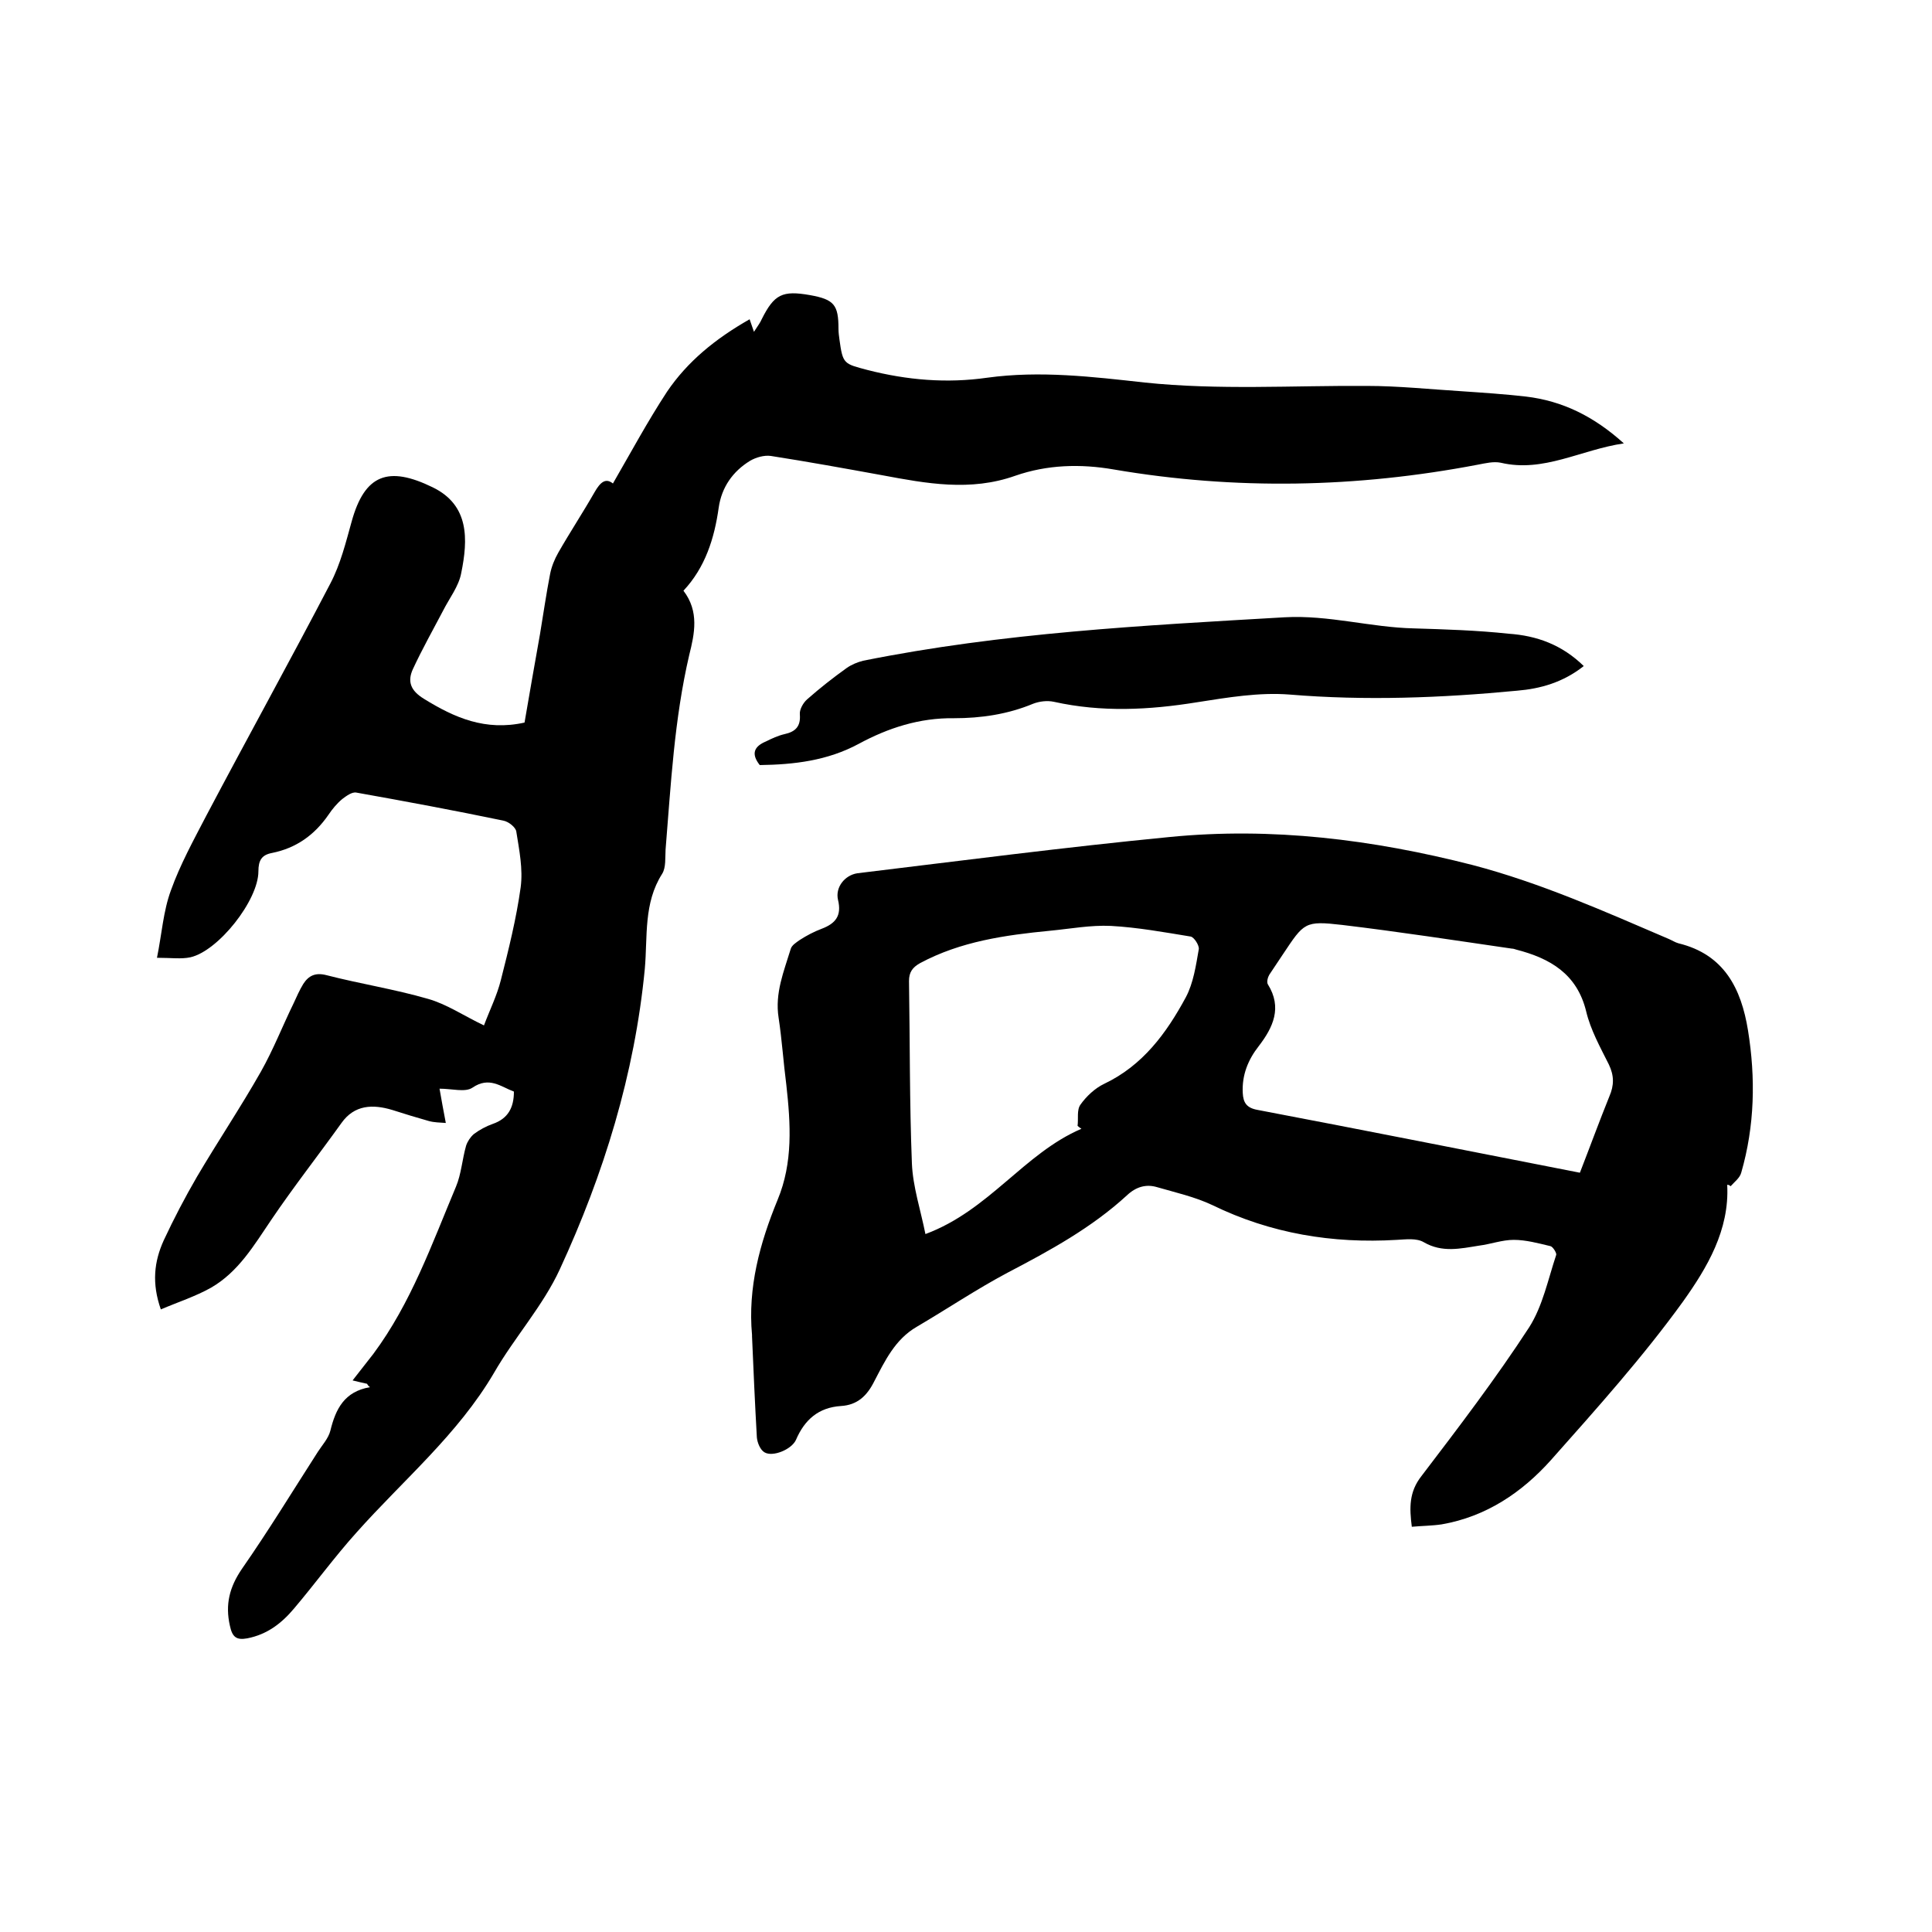
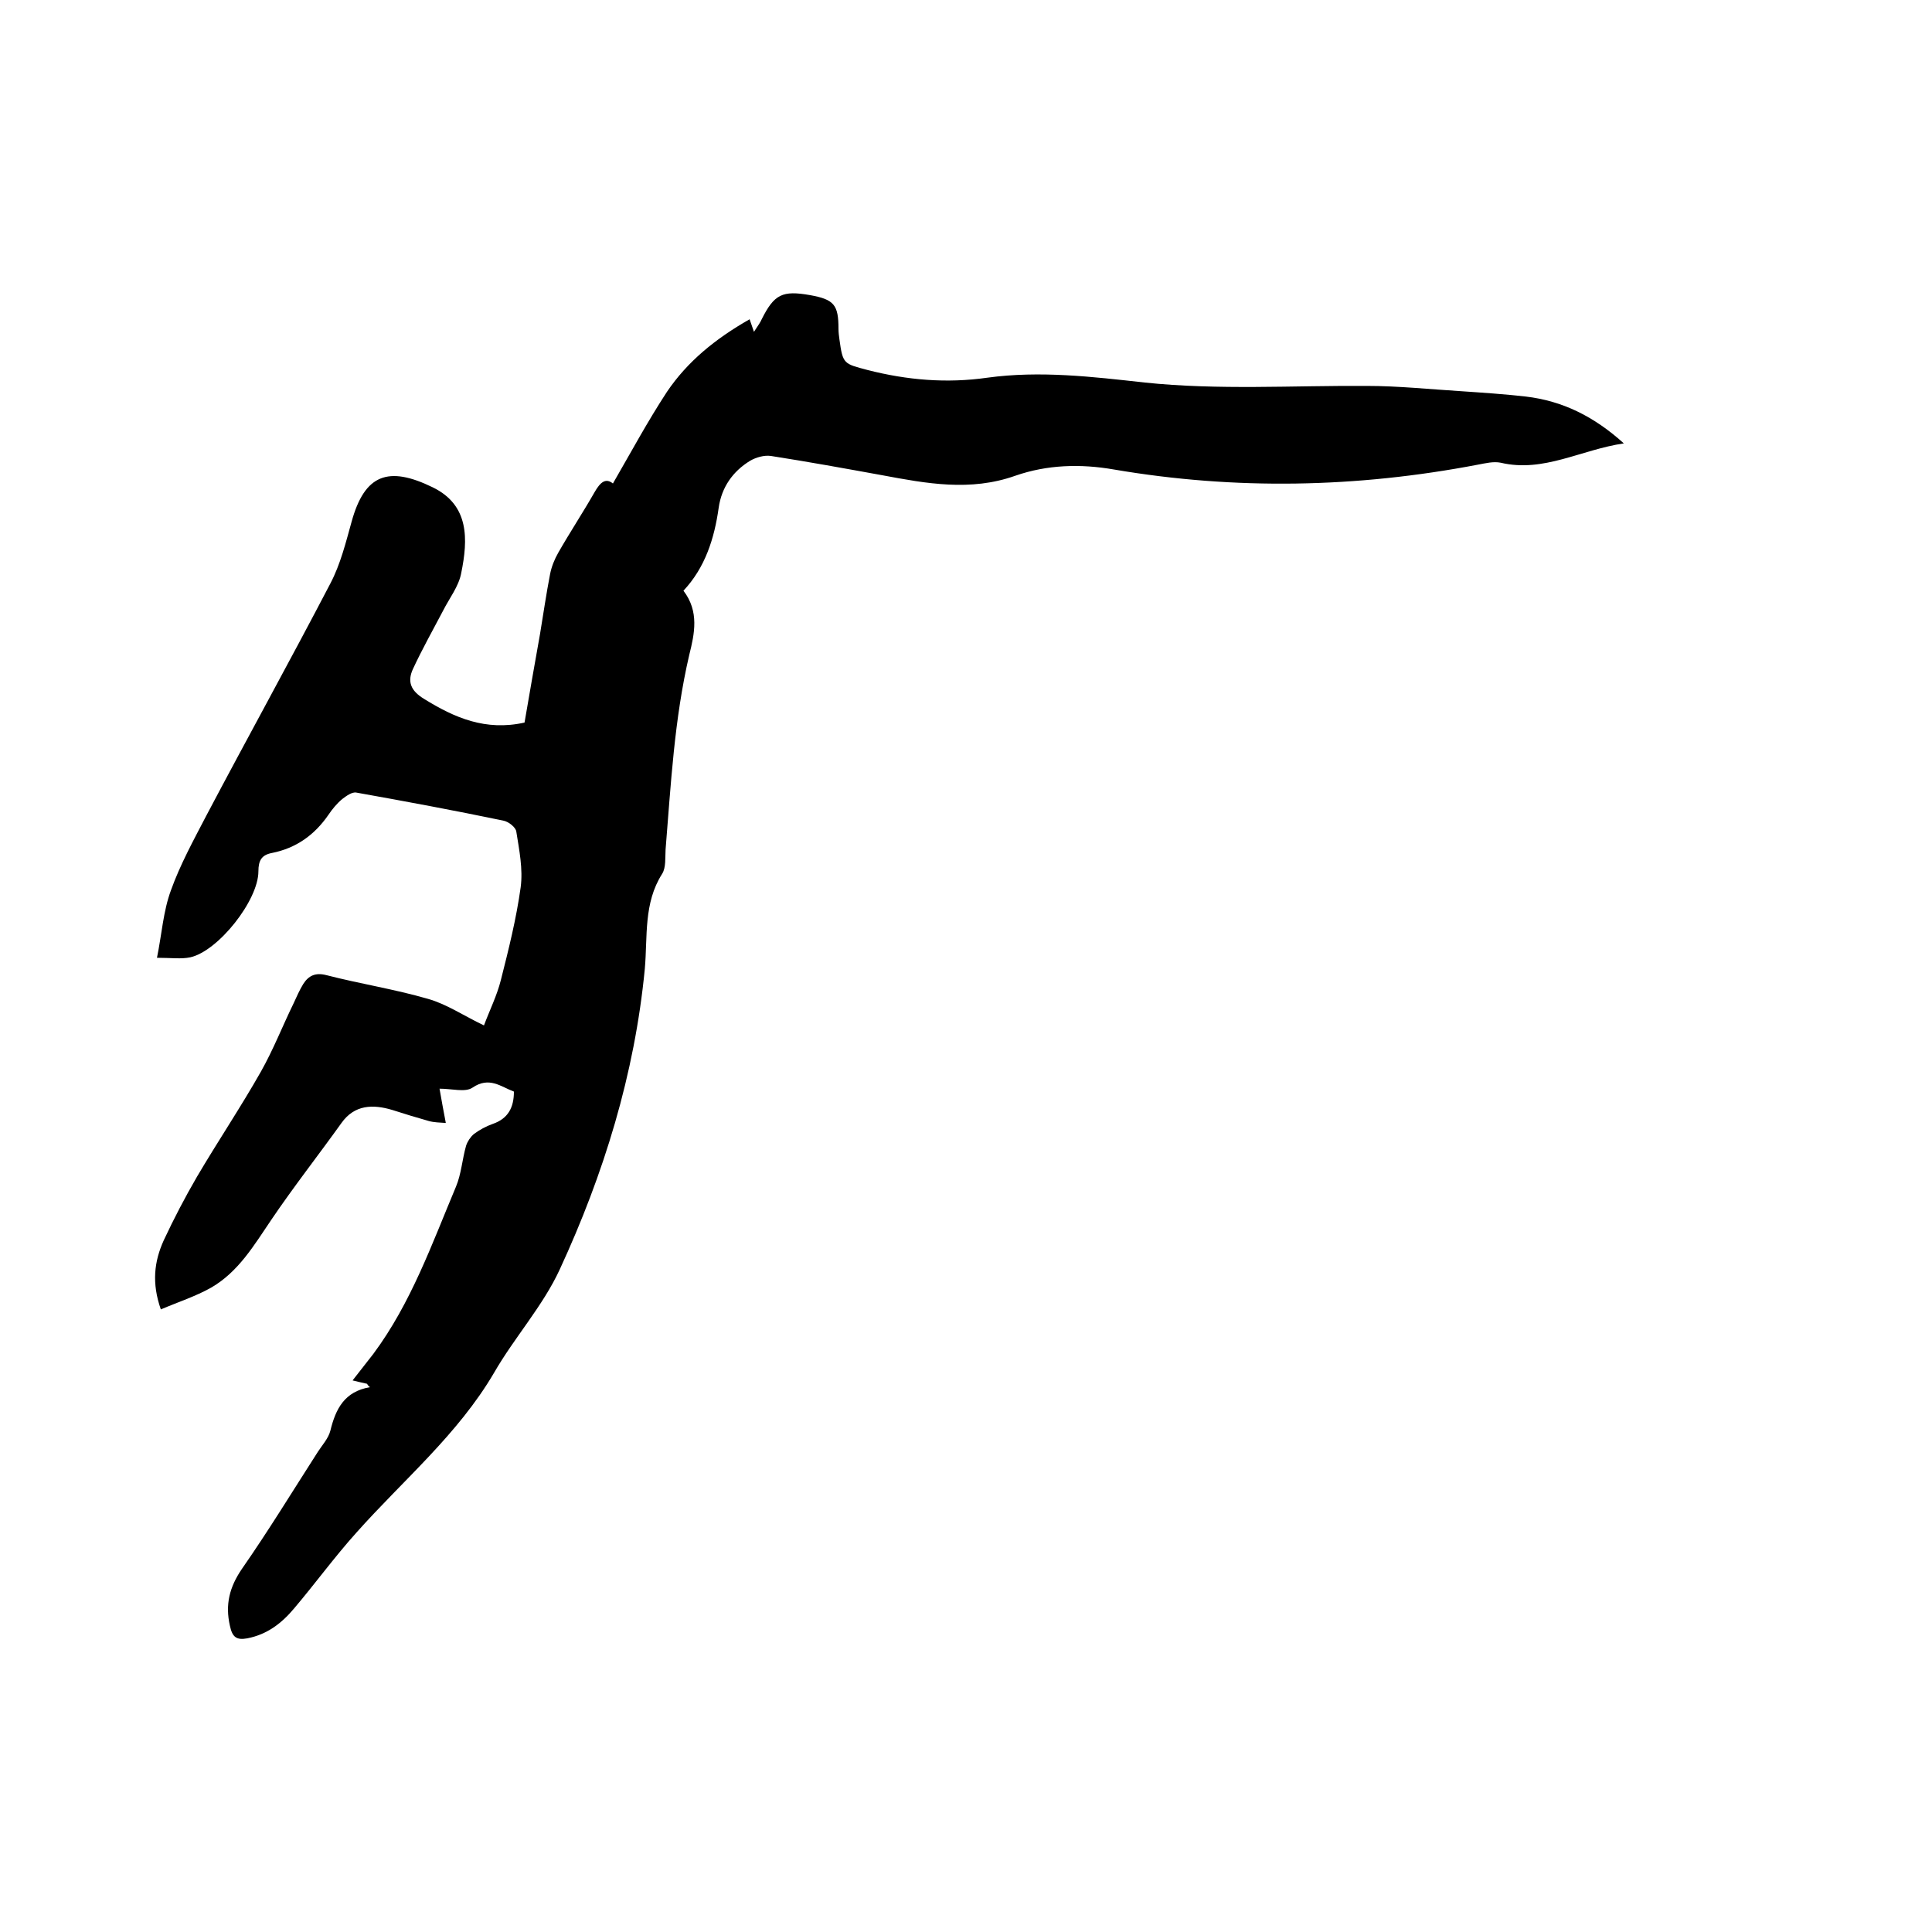
<svg xmlns="http://www.w3.org/2000/svg" enable-background="new 0 0 400 400" viewBox="0 0 400 400">
-   <path d="m76 286.5c-.9-.2-1.8-.4-3-.7 1.5-1.9 2.9-3.7 4.3-5.5 7.8-10.5 12.1-22.7 17.1-34.6 1.1-2.6 1.3-5.7 2.1-8.5.3-.9.9-1.8 1.6-2.4 1.2-.9 2.5-1.6 3.9-2.1 3.2-1.1 4.4-3.4 4.4-6.7-2.7-1-5.1-3.2-8.6-.8-1.5 1-4.2.2-6.8.2.4 2.3.8 4.5 1.3 7.1-1.3-.1-2.4-.1-3.5-.4-2.5-.7-5.1-1.5-7.6-2.3-4-1.2-7.8-1.1-10.5 2.7-4.8 6.7-9.9 13.2-14.5 20-3.6 5.3-6.8 10.8-12.5 14.1-3.2 1.8-6.9 3-10.4 4.5-1.9-5.4-1.4-9.9.6-14.3 2.1-4.5 4.4-8.9 6.9-13.2 4.3-7.3 9-14.3 13.2-21.7 2.6-4.6 4.5-9.5 6.8-14.2.6-1.3 1.2-2.7 2-4 1.1-1.7 2.5-2.4 4.8-1.8 7 1.8 14.1 2.9 21 4.9 3.9 1.1 7.4 3.5 11.6 5.5 1.2-3.2 2.7-6.2 3.5-9.4 1.6-6.3 3.2-12.7 4.1-19.2.5-3.8-.3-7.7-.9-11.5-.1-.9-1.6-2.1-2.7-2.3-10.1-2.1-20.3-4-30.4-5.8-.9-.2-2.1.7-2.9 1.3-1.1.9-2.1 2.1-2.9 3.3-2.9 4.2-6.7 6.9-11.7 7.9-2.1.4-2.8 1.5-2.8 3.8 0 6-8.3 16.5-14.1 17.8-1.9.4-3.9.1-6.9.1 1-4.9 1.3-9.7 2.9-14 1.9-5.3 4.7-10.4 7.3-15.4 8.5-16.1 17.3-32 25.7-48.1 2.1-4 3.2-8.5 4.4-12.8 2.7-9.8 7.6-11.6 16.8-7.1 7.6 3.7 7.3 10.8 5.9 17.7-.5 2.8-2.5 5.3-3.8 7.9-2.1 4-4.3 7.9-6.2 12-1.2 2.6-.5 4.5 2.3 6.2 6.3 3.9 12.7 6.7 20.8 4.9 1-5.9 2.1-12.1 3.2-18.3.7-4.2 1.3-8.4 2.1-12.5.3-1.5.9-3 1.7-4.4 2.4-4.2 5.1-8.3 7.5-12.5 1.2-2.1 2.3-3 3.8-1.8 3.7-6.4 7.2-12.9 11.2-19 4.2-6.2 9.9-10.9 17.1-15 .2.6.5 1.4.9 2.6.9-1.4 1.3-1.9 1.6-2.6 2.6-5.2 4.3-6 10-5 5 .9 5.9 2 5.9 7 0 .7.1 1.5.2 2.2.7 5.1.9 5 5.8 6.3 8.2 2.1 16.4 2.8 24.8 1.6 10.9-1.5 21.8-.2 32.6 1 15.3 1.6 30.6.6 46 .7 6.5 0 13.1.7 19.6 1.1 4.4.3 8.9.6 13.3 1.1 7.6.9 14.1 4.1 20.3 9.7-8.9 1.3-16.6 6.1-25.5 4-1.5-.3-3.1.1-4.7.4-25.1 4.8-50.2 5.3-75.4 1-6.9-1.2-13.8-1-20.4 1.3-9.3 3.3-18.4 1.6-27.5-.1-7.7-1.4-15.4-2.8-23.1-4-1.4-.2-3.1.3-4.3 1-3.6 2.2-5.9 5.5-6.5 9.7-.9 6.4-2.8 12.4-7.3 17.2 3.3 4.3 2.3 8.9 1.2 13.3-3.1 13.3-3.8 26.8-4.9 40.3-.1 1.7.1 3.7-.7 5-3.9 6.1-3 13-3.6 19.7-2.1 21.8-8.5 42.5-17.6 62.2-3.5 7.6-9.4 14.1-13.6 21.4-7.5 12.8-18.8 22.2-28.5 33.1-4.5 5-8.5 10.5-12.9 15.7-2.6 3.1-5.6 5.4-9.7 6.2-2.2.4-3.1-.2-3.6-2.6-1-4.4-.1-8 2.5-11.8 5.5-7.9 10.5-16.1 15.7-24.2.9-1.4 2.2-2.8 2.6-4.4 1.1-4.5 2.9-8.1 8.2-9-.3-.2-.5-.5-.6-.7z" />
-   <path d="m357.6 245.3c.5 9.4-4.2 17.2-9.1 24.1-8.3 11.5-17.9 22.2-27.4 32.9-6 6.7-13.4 11.7-22.6 13.3-2 .3-4 .3-6.2.5-.5-3.9-.6-7.2 2-10.5 7.7-10.1 15.4-20.2 22.3-30.8 2.8-4.4 3.9-9.9 5.6-15 .1-.4-.7-1.7-1.2-1.8-2.5-.6-5.1-1.3-7.6-1.3-2.4 0-4.8.9-7.2 1.2-3.8.6-7.6 1.5-11.4-.7-1.5-.9-3.7-.6-5.6-.5-13.3.8-26.1-1.3-38.2-7.2-3.6-1.7-7.6-2.6-11.4-3.7-2.3-.7-4.4-.1-6.3 1.7-7.3 6.7-15.9 11.4-24.7 16-6.4 3.4-12.5 7.5-18.8 11.2-4.5 2.6-6.6 7.1-8.8 11.3-1.5 3-3.5 4.9-6.9 5.1-4.6.3-7.5 2.8-9.3 7-.9 2-4.8 3.6-6.5 2.6-.9-.5-1.5-2-1.6-3.1-.4-7-.7-13.9-1-20.9 0-.1 0-.2 0-.3-.9-9.8 1.6-19 5.3-28 3.2-7.7 2.7-15.7 1.8-23.8-.6-4.6-.9-9.3-1.6-13.9-.8-5.1 1.1-9.6 2.5-14.2.2-.8 1.2-1.4 1.9-1.9 1.4-.9 2.9-1.7 4.5-2.3 2.9-1.1 4.2-2.7 3.4-6-.6-2.6 1.4-5.1 4-5.5 21.5-2.6 43-5.4 64.6-7.5 21.2-2.1 42.1.5 62.8 5.8 14.1 3.7 27.3 9.6 40.6 15.3.7.3 1.3.7 2 .9 9.5 2.3 13 9.4 14.4 18 1.6 9.9 1.4 19.8-1.4 29.5-.3 1.1-1.4 1.9-2.2 2.8-.2-.2-.4-.3-.7-.3zm-30.5-2.5c2.1-5.4 4-10.6 6.1-15.8 1-2.3 1-4.3-.1-6.6-1.8-3.6-3.8-7.2-4.7-11-1.9-7.8-7.5-11-14.5-12.8-.3-.1-.6-.2-.9-.2-11.7-1.7-23.4-3.5-35.1-4.9-7.8-.9-7.9-.5-12.3 6.1-.9 1.4-1.9 2.8-2.8 4.2-.3.5-.6 1.5-.3 2 3 4.8 1.1 8.9-1.9 12.8-2.2 2.8-3.5 6-3.3 9.7.1 2 .8 3.1 3.1 3.5 22.1 4.2 44.2 8.6 66.7 13zm-103.2-9.1c-.3-.2-.6-.4-.8-.6.2-1.5-.2-3.3.6-4.4 1.2-1.7 3-3.4 4.9-4.3 8-3.8 12.9-10.5 16.9-17.9 1.6-3 2.1-6.6 2.7-10 .1-.8-1-2.5-1.7-2.6-5.5-.9-11-1.9-16.5-2.2-4.2-.2-8.4.6-12.6 1-9.3.9-18.5 2.2-26.9 6.7-1.6.9-2.3 1.9-2.3 3.7.2 12.6.1 25.2.6 37.8.2 4.8 1.8 9.6 2.8 14.6 13.2-4.9 20.4-16.7 32.3-21.8z" />
-   <path d="m327.9 137.9c-4.3 3.4-9 4.7-13.8 5.1-15.7 1.5-31.4 2.1-47.1.8-6.3-.5-12.8.6-19.2 1.6-9.9 1.6-19.7 2.1-29.6-.1-1.4-.3-3-.1-4.3.4-5.3 2.2-10.8 3-16.4 3-7.1-.1-13.6 2-19.7 5.3-6.5 3.5-13.4 4.3-20.5 4.4-1.9-2.4-1.1-3.9 1.3-4.9 1.2-.6 2.5-1.2 3.8-1.5 2.3-.5 3.4-1.6 3.2-4.1-.1-1 .7-2.4 1.5-3.1 2.6-2.3 5.4-4.5 8.2-6.5 1-.7 2.2-1.2 3.4-1.5 28.8-5.8 58-7.3 87.3-9 9.1-.5 17.8 2.1 26.7 2.3 6.5.2 13.1.4 19.6 1.1 5.9.4 11.1 2.3 15.6 6.7z" />
+   <path d="m76 286.5c-.9-.2-1.8-.4-3-.7 1.5-1.9 2.9-3.7 4.3-5.5 7.8-10.5 12.1-22.7 17.1-34.6 1.1-2.6 1.3-5.7 2.1-8.5.3-.9.9-1.8 1.6-2.4 1.2-.9 2.5-1.6 3.9-2.1 3.2-1.1 4.4-3.4 4.4-6.7-2.7-1-5.1-3.2-8.6-.8-1.5 1-4.2.2-6.8.2.4 2.3.8 4.5 1.3 7.1-1.3-.1-2.4-.1-3.5-.4-2.5-.7-5.1-1.5-7.6-2.3-4-1.2-7.8-1.1-10.5 2.7-4.8 6.7-9.9 13.2-14.5 20-3.6 5.3-6.8 10.8-12.5 14.1-3.2 1.8-6.9 3-10.4 4.5-1.9-5.4-1.4-9.9.6-14.3 2.1-4.5 4.4-8.9 6.9-13.2 4.3-7.3 9-14.3 13.2-21.7 2.6-4.6 4.5-9.5 6.8-14.2.6-1.3 1.2-2.7 2-4 1.1-1.7 2.5-2.4 4.8-1.8 7 1.8 14.1 2.9 21 4.9 3.9 1.1 7.4 3.5 11.6 5.5 1.2-3.2 2.7-6.2 3.5-9.4 1.6-6.3 3.2-12.7 4.1-19.2.5-3.8-.3-7.7-.9-11.5-.1-.9-1.6-2.1-2.7-2.3-10.1-2.1-20.3-4-30.4-5.8-.9-.2-2.1.7-2.9 1.3-1.1.9-2.1 2.1-2.9 3.3-2.9 4.2-6.7 6.9-11.7 7.9-2.1.4-2.8 1.5-2.8 3.8 0 6-8.3 16.5-14.1 17.8-1.9.4-3.9.1-6.9.1 1-4.9 1.3-9.7 2.9-14 1.9-5.3 4.7-10.4 7.3-15.4 8.5-16.1 17.3-32 25.7-48.1 2.1-4 3.2-8.5 4.4-12.8 2.7-9.8 7.6-11.6 16.8-7.1 7.6 3.7 7.3 10.8 5.9 17.7-.5 2.8-2.5 5.3-3.8 7.9-2.1 4-4.3 7.9-6.2 12-1.2 2.6-.5 4.5 2.3 6.2 6.3 3.9 12.7 6.7 20.8 4.9 1-5.9 2.1-12.1 3.2-18.3.7-4.2 1.3-8.4 2.1-12.5.3-1.5.9-3 1.7-4.4 2.4-4.2 5.1-8.3 7.5-12.5 1.2-2.1 2.3-3 3.8-1.8 3.7-6.4 7.2-12.9 11.2-19 4.2-6.2 9.9-10.9 17.1-15 .2.6.5 1.4.9 2.6.9-1.4 1.3-1.9 1.6-2.6 2.6-5.2 4.3-6 10-5 5 .9 5.9 2 5.9 7 0 .7.1 1.5.2 2.2.7 5.1.9 5 5.8 6.3 8.2 2.1 16.4 2.8 24.8 1.6 10.9-1.5 21.8-.2 32.6 1 15.3 1.6 30.6.6 46 .7 6.5 0 13.1.7 19.6 1.1 4.4.3 8.9.6 13.3 1.1 7.6.9 14.1 4.1 20.3 9.7-8.9 1.3-16.6 6.1-25.5 4-1.5-.3-3.1.1-4.7.4-25.1 4.8-50.2 5.3-75.4 1-6.9-1.2-13.8-1-20.4 1.3-9.3 3.3-18.4 1.6-27.5-.1-7.7-1.4-15.4-2.8-23.1-4-1.4-.2-3.1.3-4.3 1-3.6 2.2-5.9 5.5-6.5 9.7-.9 6.4-2.8 12.4-7.3 17.2 3.3 4.3 2.3 8.9 1.2 13.3-3.1 13.3-3.8 26.8-4.9 40.3-.1 1.7.1 3.7-.7 5-3.9 6.1-3 13-3.6 19.7-2.1 21.8-8.5 42.5-17.6 62.2-3.5 7.6-9.4 14.1-13.6 21.4-7.5 12.8-18.8 22.2-28.5 33.1-4.5 5-8.5 10.5-12.9 15.7-2.6 3.1-5.6 5.4-9.7 6.2-2.2.4-3.1-.2-3.6-2.6-1-4.4-.1-8 2.5-11.8 5.5-7.9 10.5-16.1 15.7-24.2.9-1.4 2.2-2.8 2.6-4.4 1.1-4.5 2.9-8.1 8.2-9-.3-.2-.5-.5-.6-.7" />
</svg>